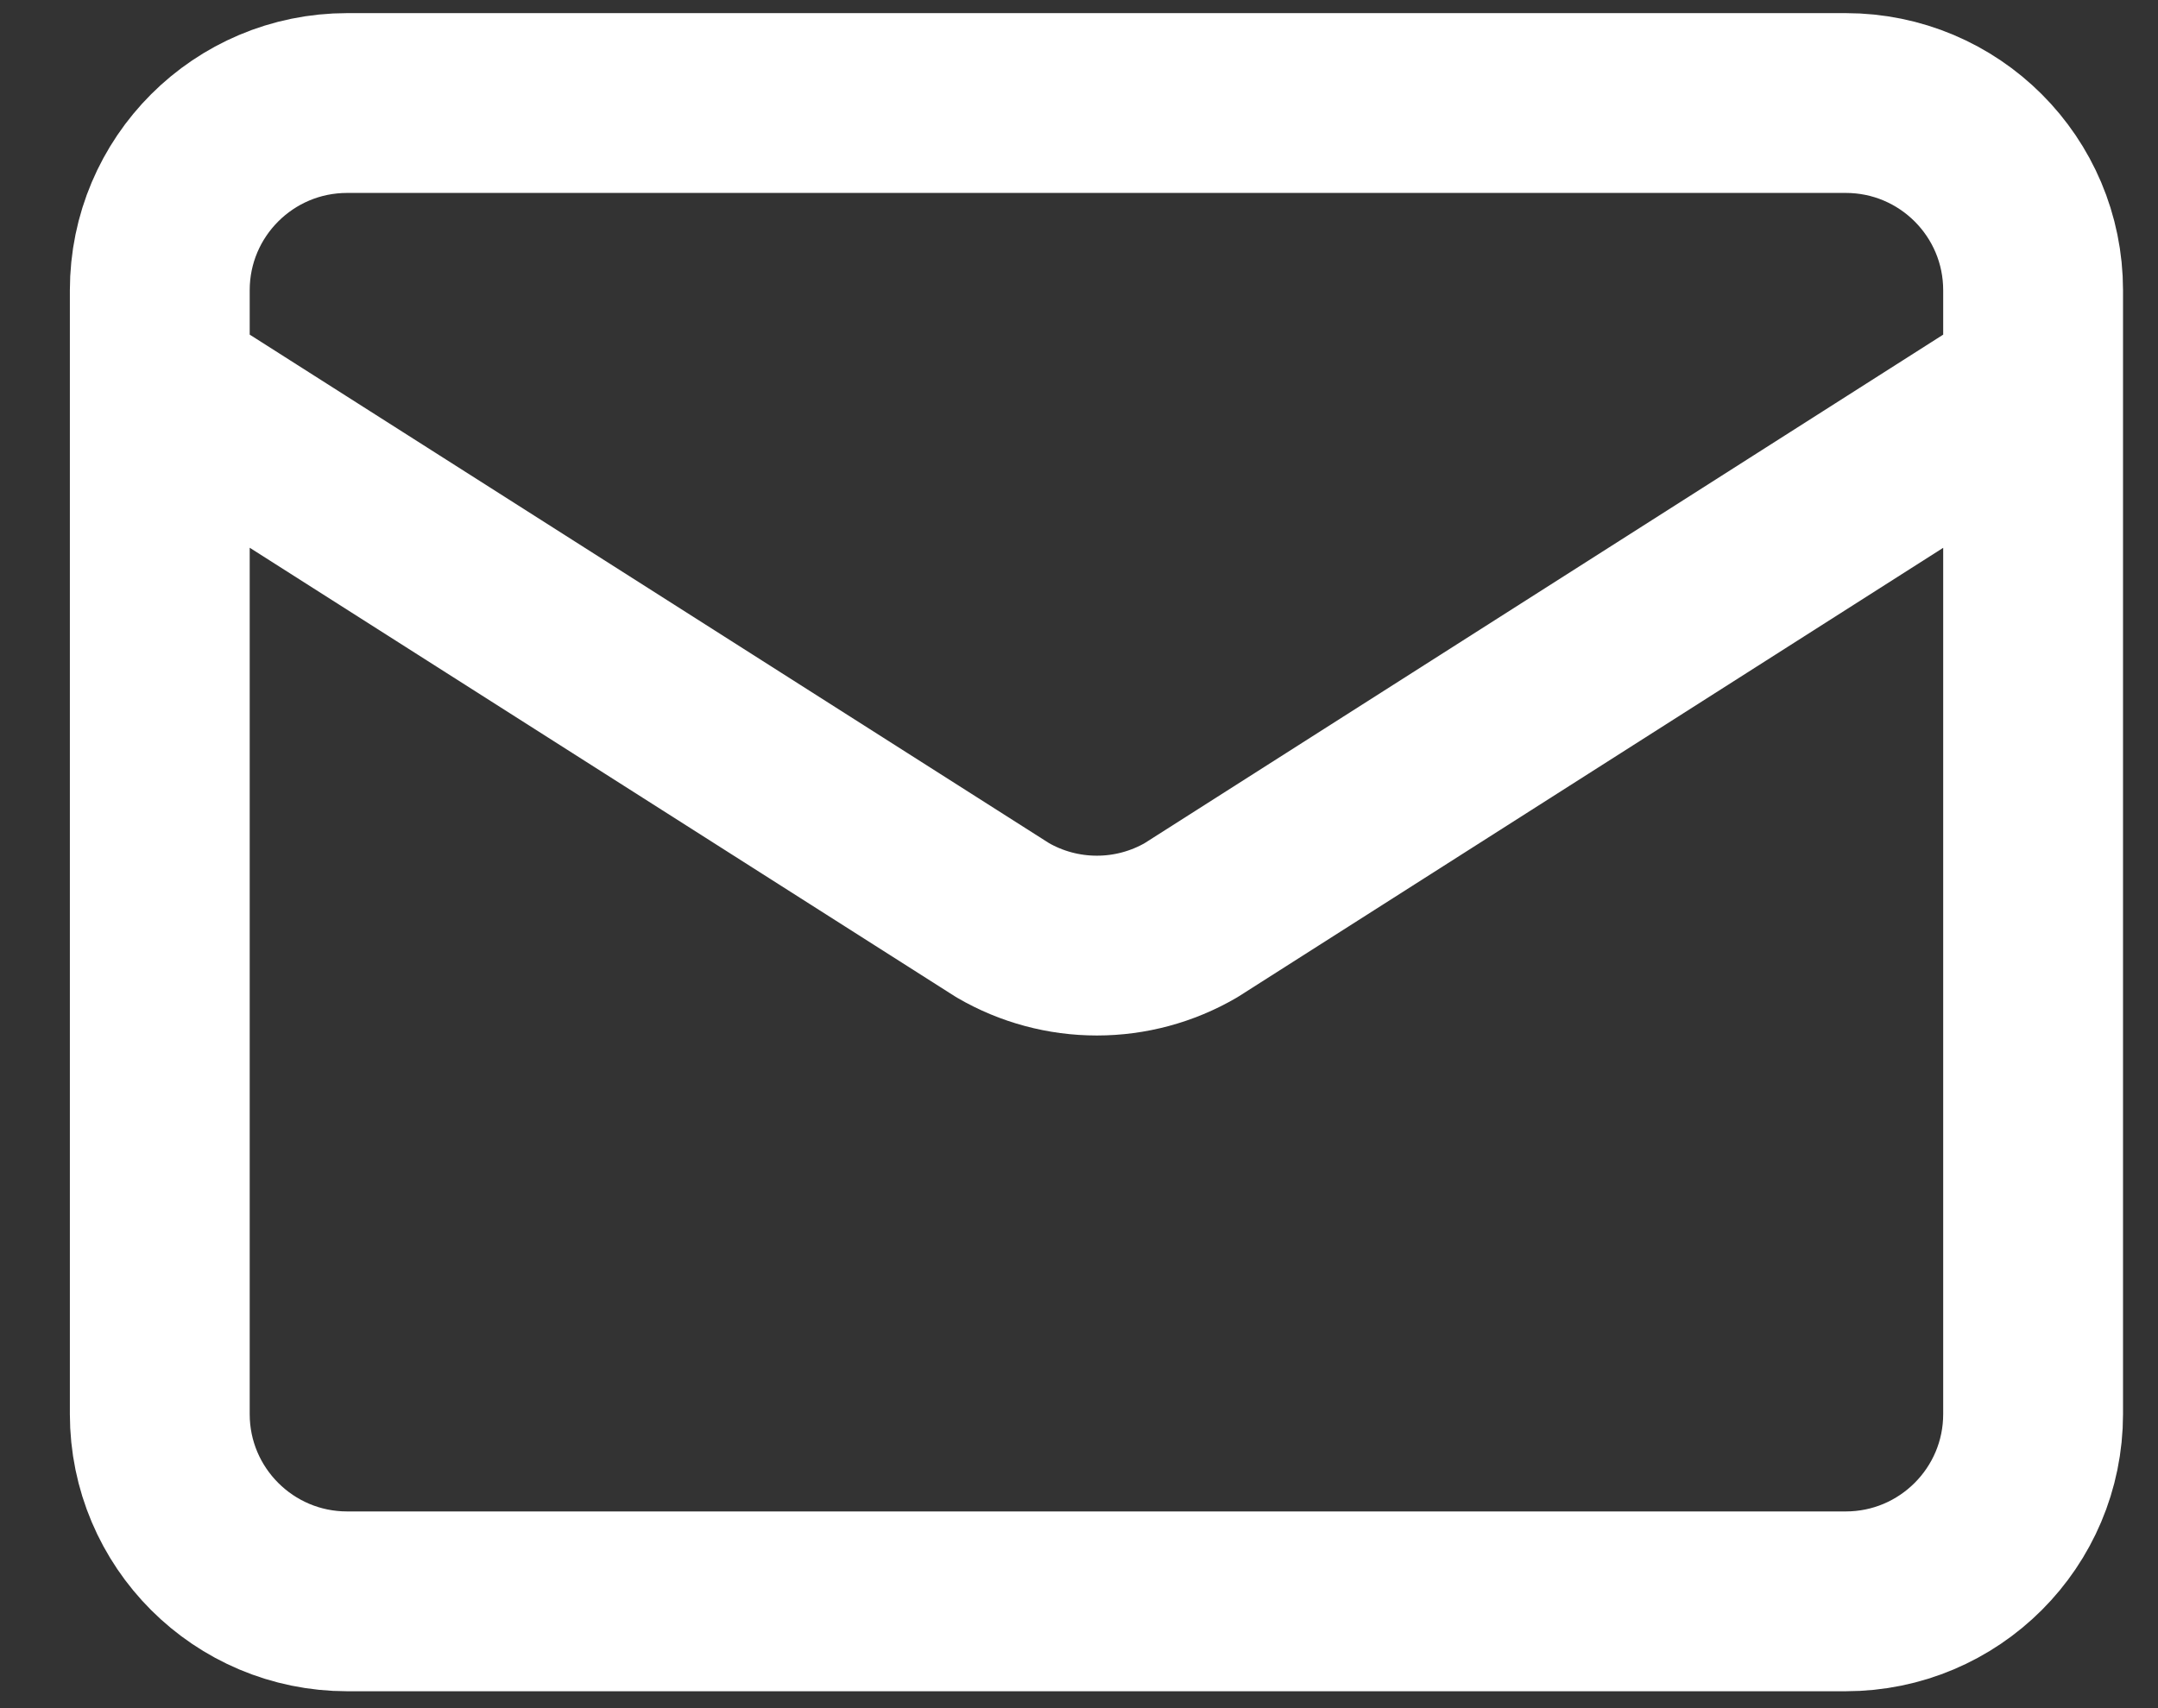
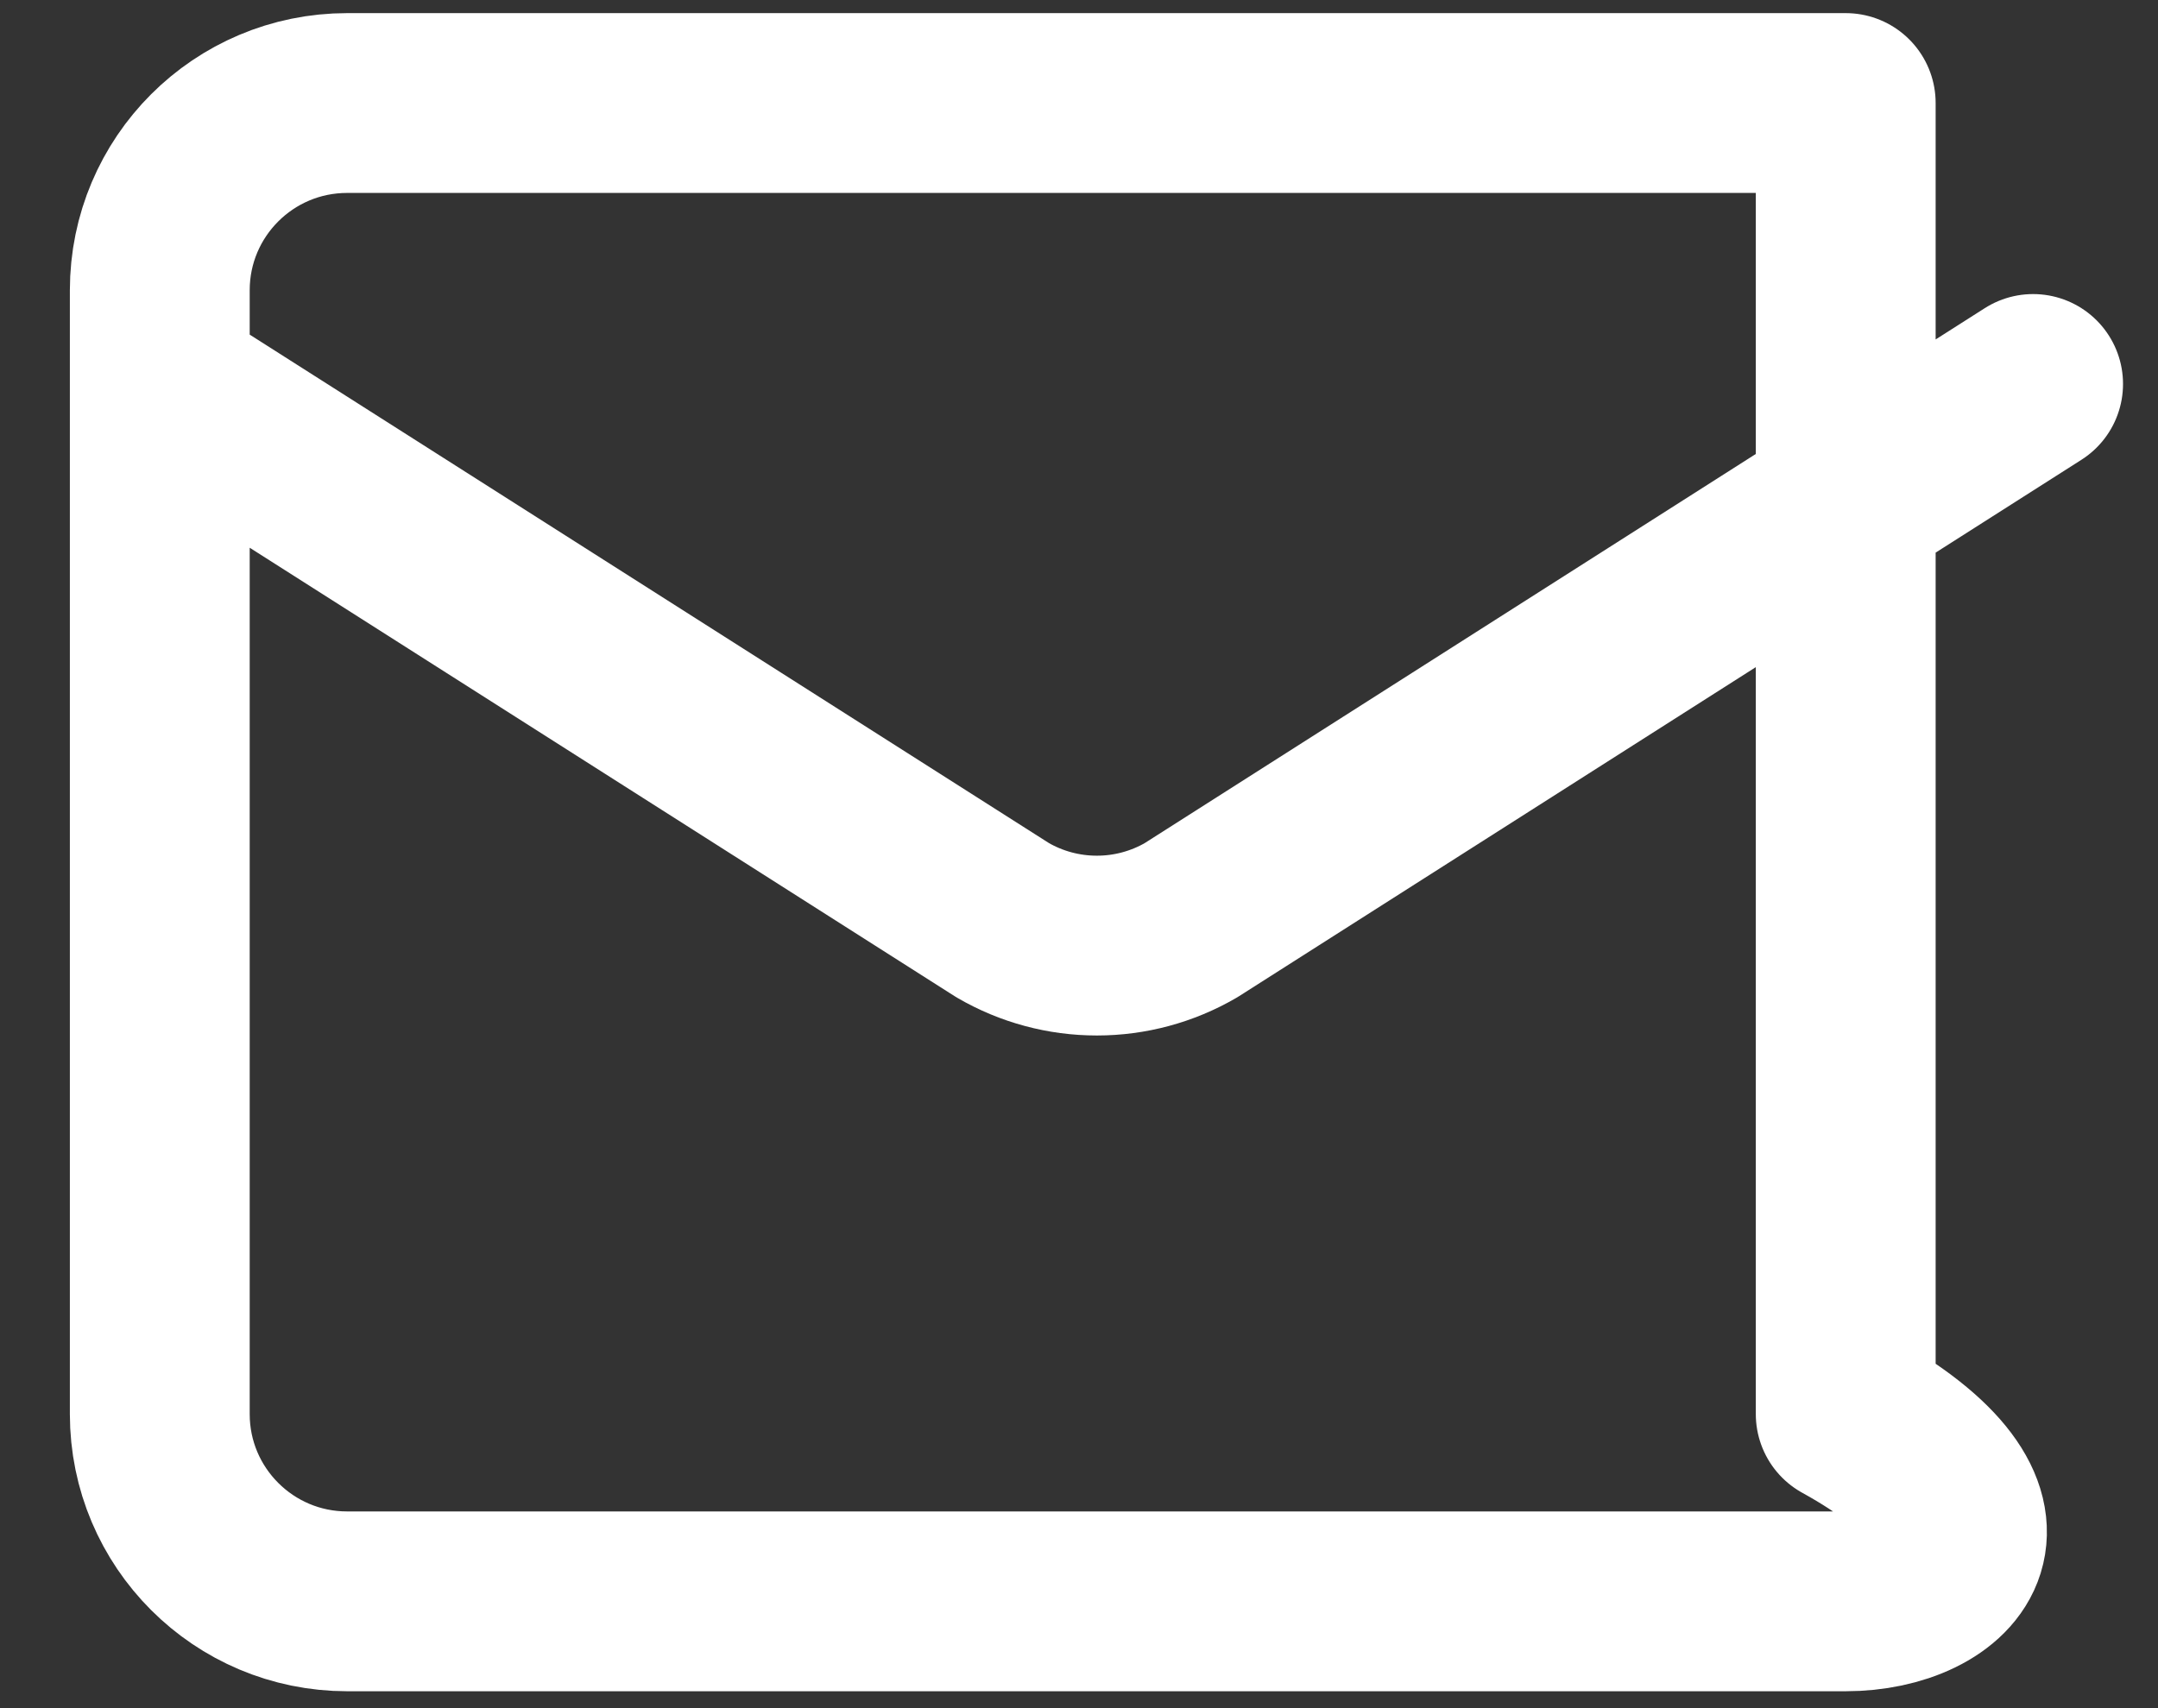
<svg xmlns="http://www.w3.org/2000/svg" width="24" height="19" viewBox="0 0 24 19" fill="none">
  <rect x="0" y="0" width="24" height="19" fill="#333333" stroke="none" />
-   <path d="M22.611 4.271L13.245 10.236C12.927 10.421 12.566 10.518 12.199 10.518C11.831 10.518 11.47 10.421 11.152 10.236L1.777 4.271M3.861 1.146H20.527C21.678 1.146 22.611 2.078 22.611 3.229V15.729C22.611 16.879 21.678 17.812 20.527 17.812H3.861C2.71 17.812 1.777 16.879 1.777 15.729V3.229C1.777 2.078 2.71 1.146 3.861 1.146Z" stroke="white" stroke-width="2" stroke-linecap="round" stroke-linejoin="round" />
+   <path d="M22.611 4.271L13.245 10.236C12.927 10.421 12.566 10.518 12.199 10.518C11.831 10.518 11.47 10.421 11.152 10.236L1.777 4.271M3.861 1.146H20.527V15.729C22.611 16.879 21.678 17.812 20.527 17.812H3.861C2.71 17.812 1.777 16.879 1.777 15.729V3.229C1.777 2.078 2.71 1.146 3.861 1.146Z" stroke="white" stroke-width="2" stroke-linecap="round" stroke-linejoin="round" />
</svg>